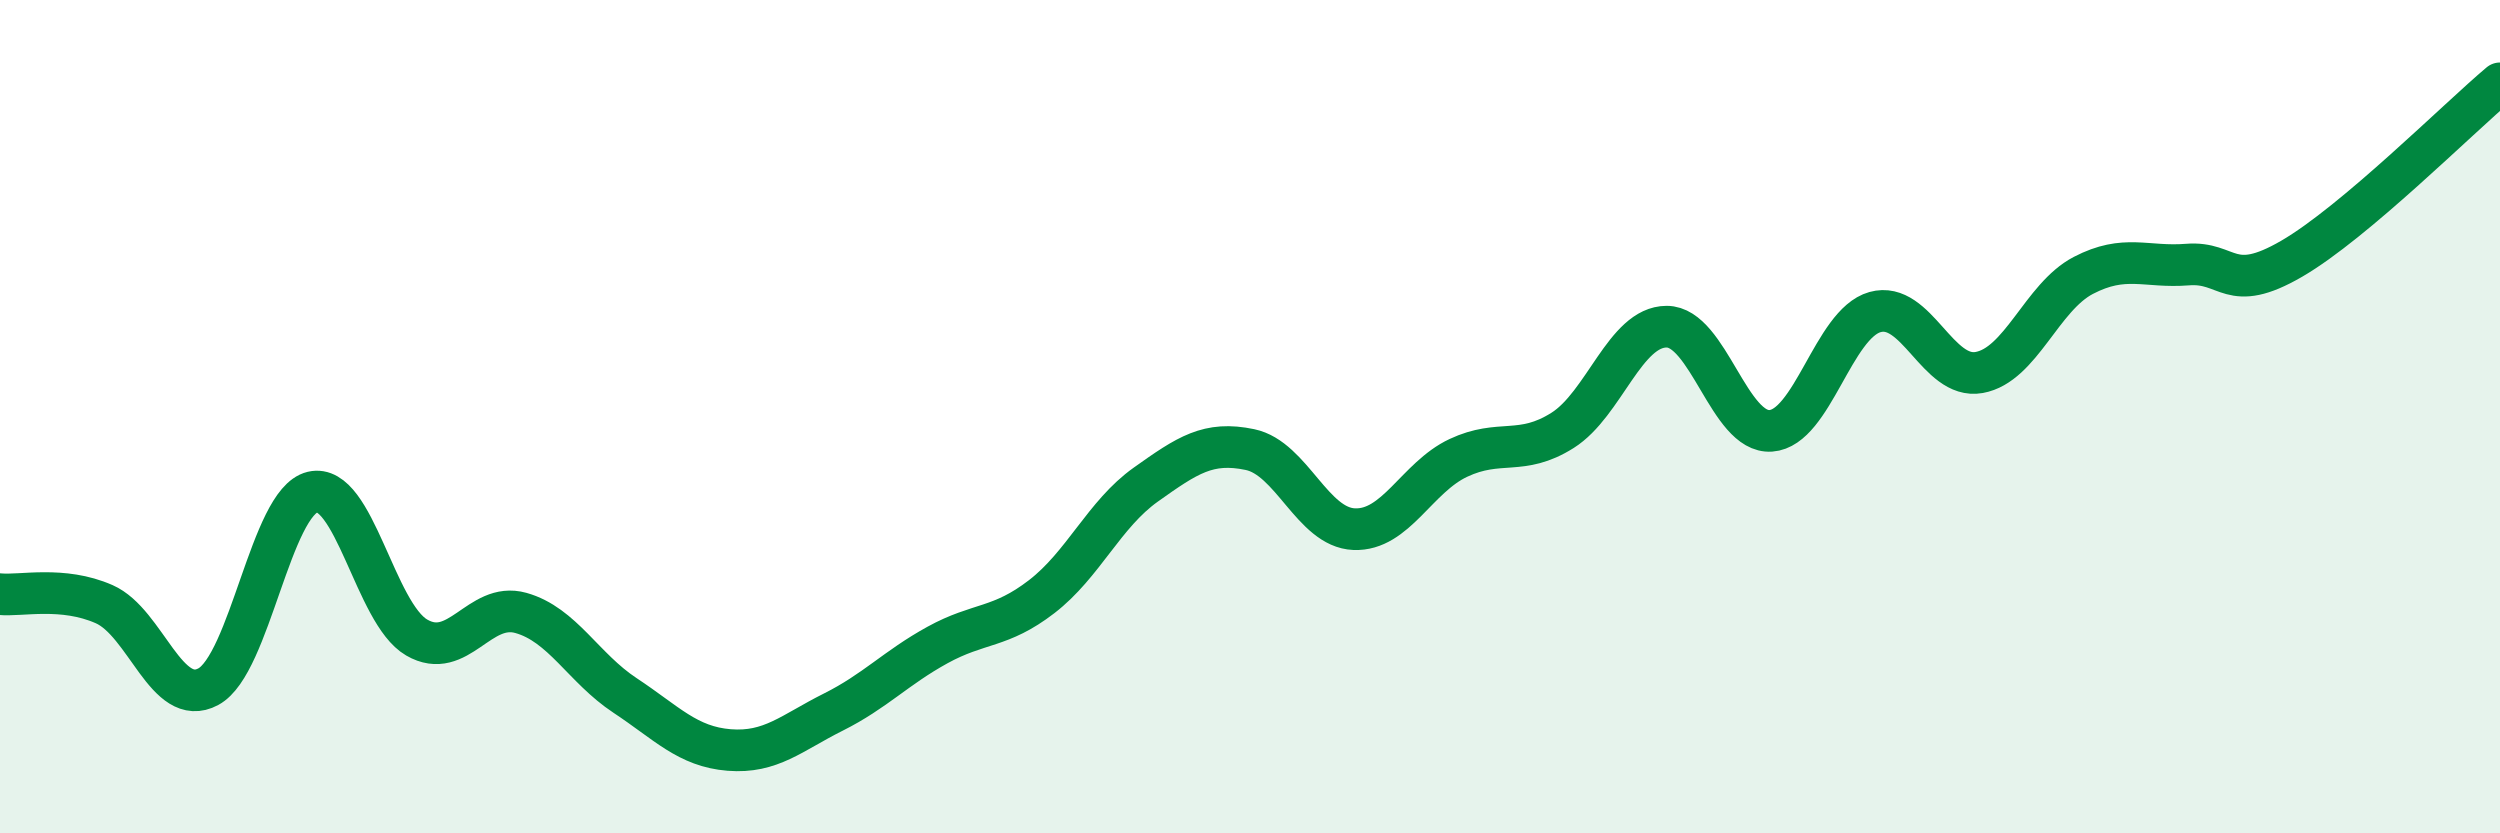
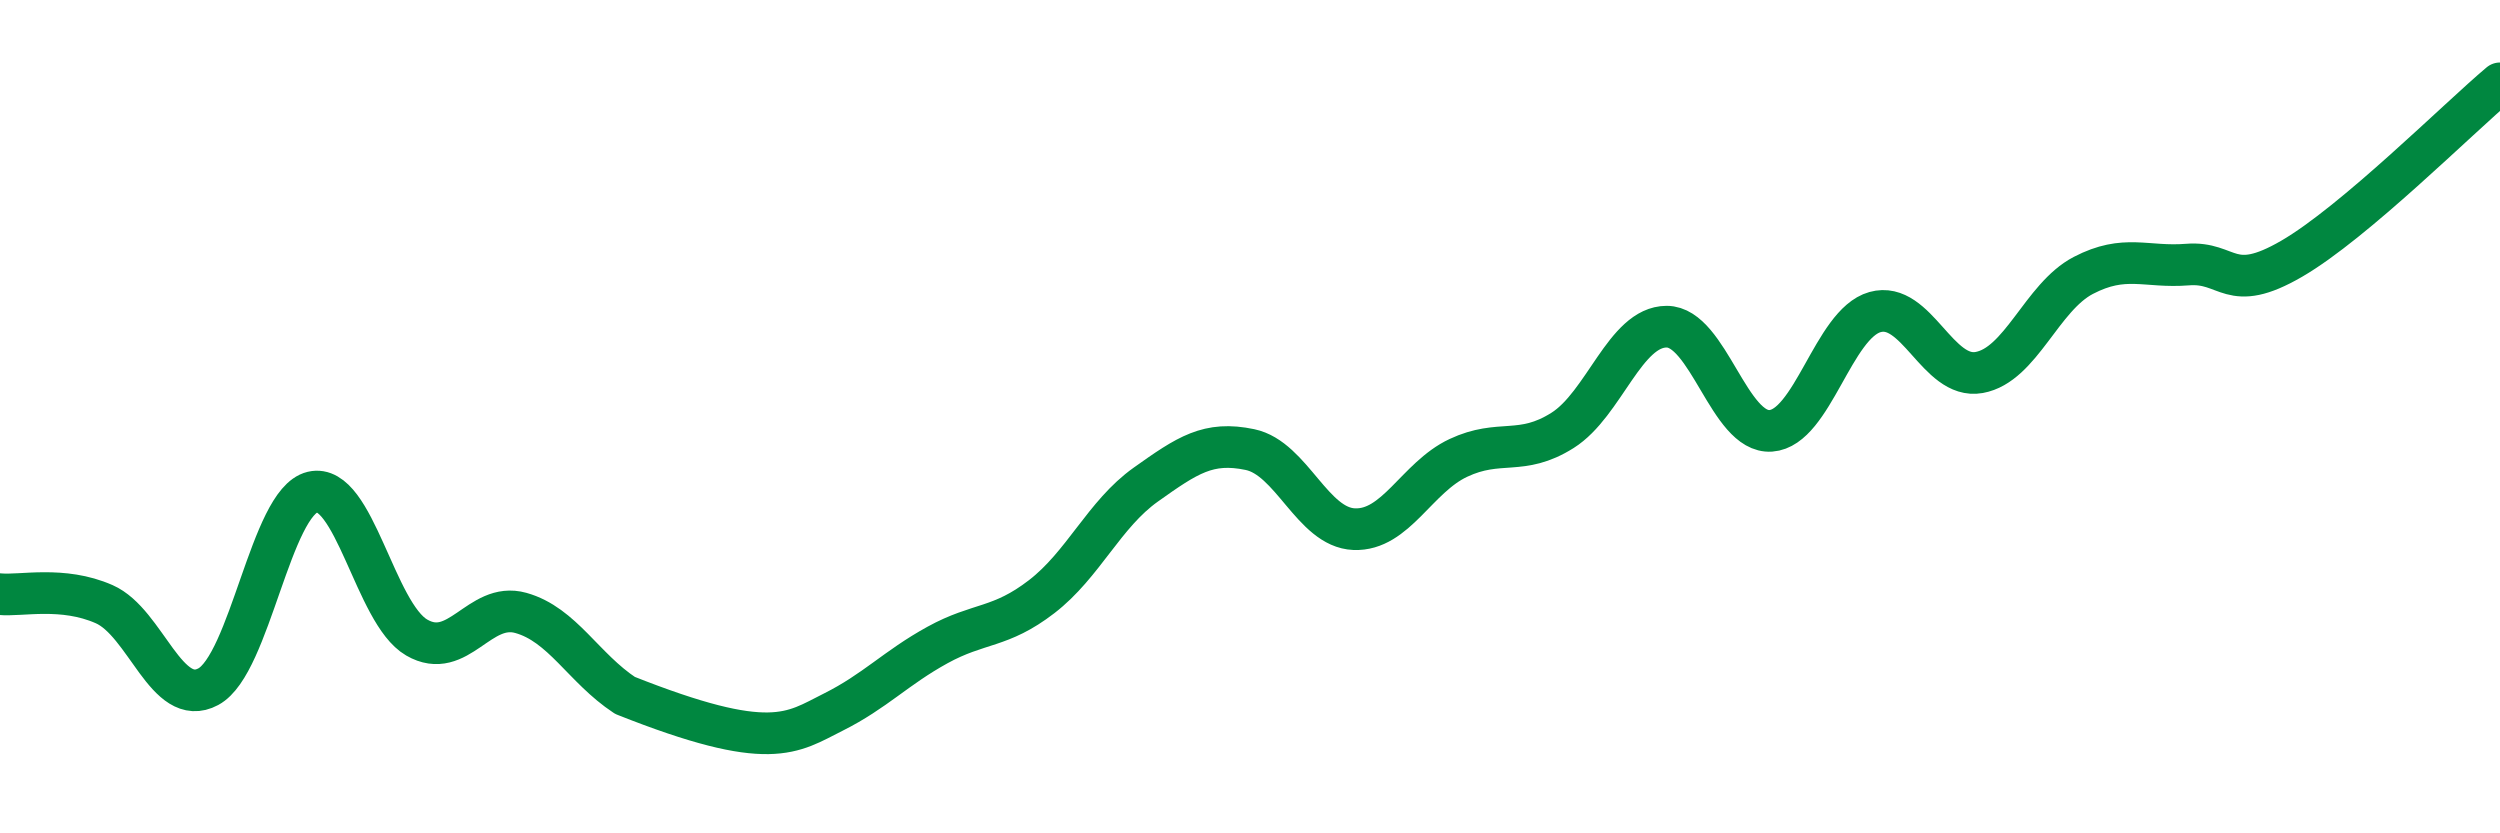
<svg xmlns="http://www.w3.org/2000/svg" width="60" height="20" viewBox="0 0 60 20">
-   <path d="M 0,14.26 C 0.5,14.31 1.5,14.06 2.5,14.5 C 3.5,14.94 4,17.02 5,16.48 C 6,15.94 6.5,12.05 7.5,11.81 C 8.5,11.57 9,14.72 10,15.3 C 11,15.88 11.5,14.43 12.5,14.71 C 13.5,14.99 14,16.03 15,16.69 C 16,17.35 16.5,17.92 17.5,18 C 18.5,18.08 19,17.59 20,17.09 C 21,16.59 21.5,16.03 22.5,15.48 C 23.5,14.93 24,15.09 25,14.32 C 26,13.55 26.5,12.34 27.5,11.63 C 28.5,10.92 29,10.58 30,10.79 C 31,11 31.5,12.66 32.5,12.7 C 33.5,12.74 34,11.46 35,10.99 C 36,10.52 36.5,10.96 37.5,10.33 C 38.5,9.7 39,7.84 40,7.84 C 41,7.84 41.5,10.41 42.5,10.34 C 43.5,10.27 44,7.77 45,7.49 C 46,7.21 46.5,9.12 47.5,8.94 C 48.5,8.76 49,7.13 50,6.61 C 51,6.09 51.5,6.43 52.5,6.35 C 53.5,6.27 53.5,7.08 55,6.21 C 56.5,5.34 59,2.84 60,2L60 20L0 20Z" fill="#008740" opacity="0.1" stroke-linecap="round" stroke-linejoin="round" />
-   <path d="M 0,14.26 C 0.5,14.31 1.5,14.06 2.5,14.5 C 3.5,14.94 4,17.02 5,16.48 C 6,15.94 6.5,12.05 7.5,11.81 C 8.5,11.57 9,14.72 10,15.3 C 11,15.88 11.5,14.43 12.5,14.71 C 13.5,14.99 14,16.03 15,16.69 C 16,17.35 16.5,17.92 17.5,18 C 18.5,18.08 19,17.59 20,17.09 C 21,16.59 21.5,16.03 22.5,15.48 C 23.5,14.93 24,15.09 25,14.32 C 26,13.55 26.5,12.34 27.5,11.63 C 28.5,10.92 29,10.58 30,10.79 C 31,11 31.5,12.66 32.5,12.7 C 33.5,12.74 34,11.46 35,10.99 C 36,10.52 36.5,10.96 37.5,10.33 C 38.5,9.7 39,7.84 40,7.84 C 41,7.84 41.5,10.41 42.5,10.34 C 43.5,10.27 44,7.77 45,7.49 C 46,7.21 46.5,9.12 47.5,8.94 C 48.5,8.76 49,7.13 50,6.61 C 51,6.09 51.5,6.43 52.5,6.35 C 53.5,6.27 53.5,7.08 55,6.21 C 56.5,5.34 59,2.84 60,2" stroke="#008740" stroke-width="1" fill="none" stroke-linecap="round" stroke-linejoin="round" />
+   <path d="M 0,14.26 C 0.5,14.31 1.5,14.06 2.5,14.5 C 3.5,14.94 4,17.02 5,16.48 C 6,15.94 6.5,12.05 7.5,11.81 C 8.5,11.57 9,14.72 10,15.3 C 11,15.88 11.5,14.43 12.5,14.71 C 13.5,14.99 14,16.03 15,16.69 C 18.5,18.08 19,17.59 20,17.09 C 21,16.59 21.5,16.03 22.5,15.48 C 23.5,14.93 24,15.09 25,14.32 C 26,13.55 26.5,12.34 27.5,11.63 C 28.5,10.92 29,10.58 30,10.79 C 31,11 31.5,12.66 32.5,12.7 C 33.5,12.74 34,11.46 35,10.99 C 36,10.52 36.5,10.96 37.5,10.33 C 38.5,9.7 39,7.84 40,7.84 C 41,7.84 41.5,10.41 42.5,10.34 C 43.5,10.27 44,7.77 45,7.49 C 46,7.21 46.5,9.12 47.5,8.94 C 48.5,8.76 49,7.13 50,6.61 C 51,6.09 51.5,6.43 52.5,6.35 C 53.5,6.27 53.5,7.08 55,6.21 C 56.5,5.34 59,2.84 60,2" stroke="#008740" stroke-width="1" fill="none" stroke-linecap="round" stroke-linejoin="round" />
</svg>